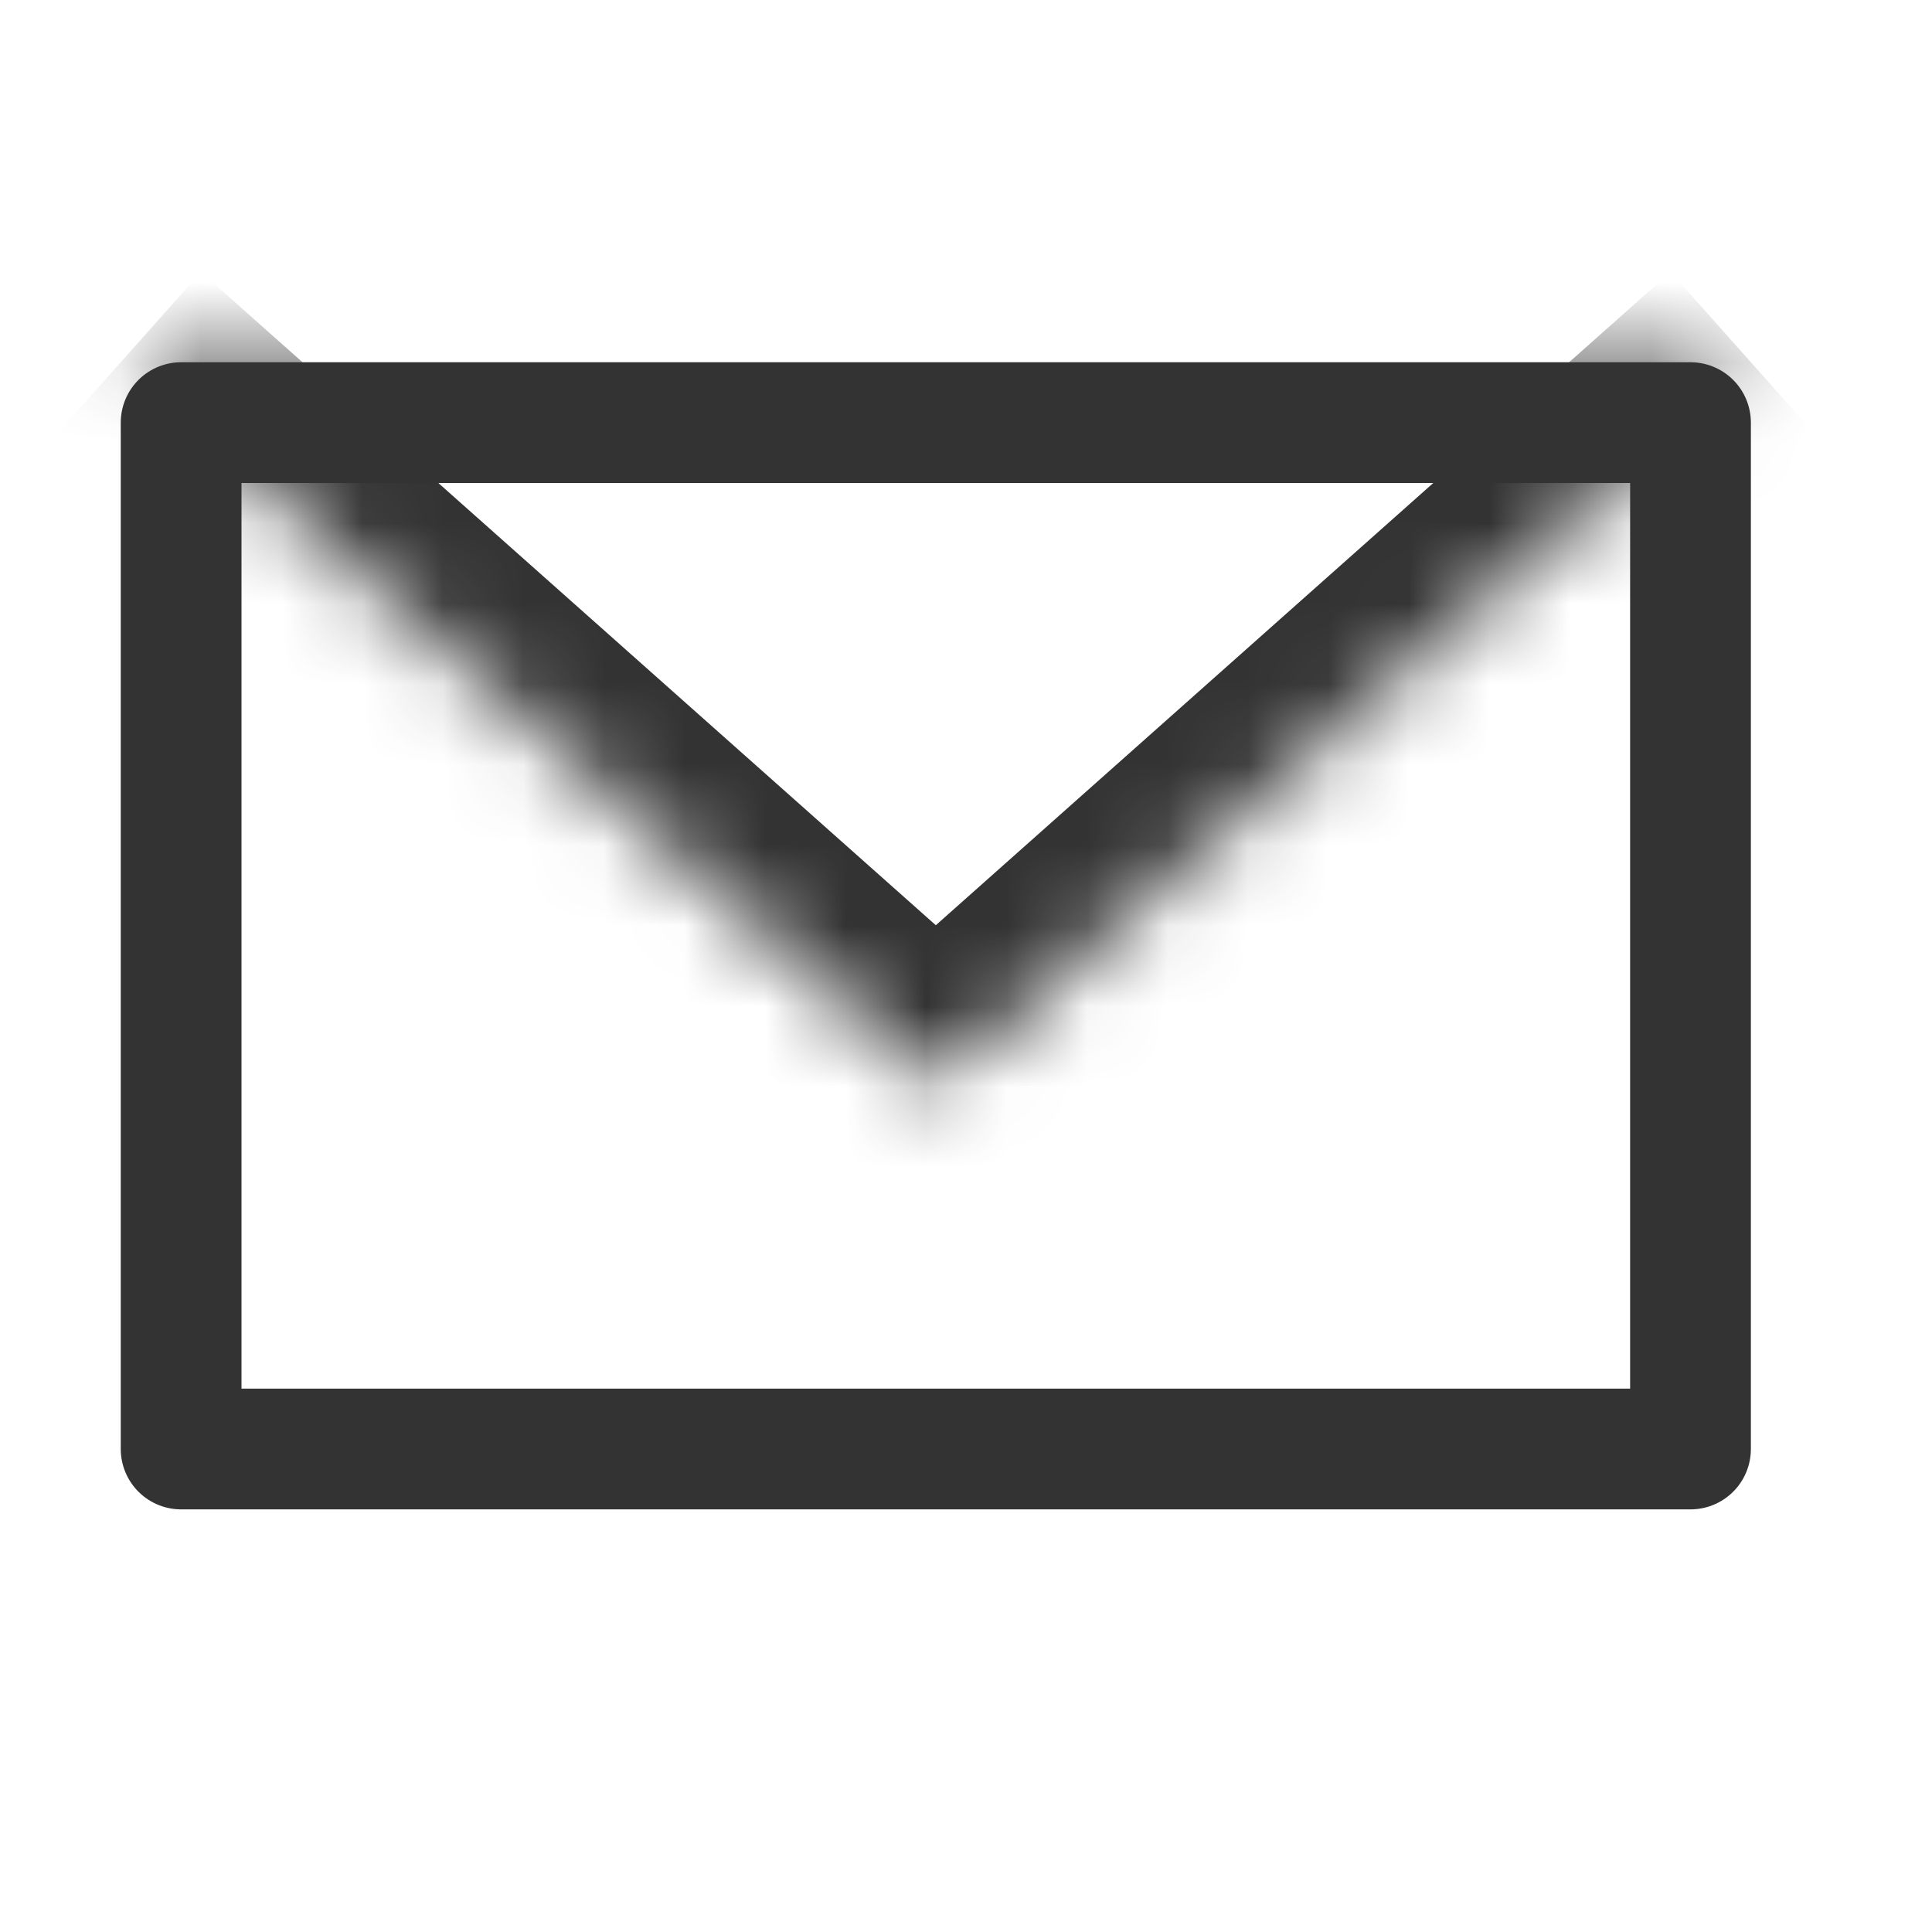
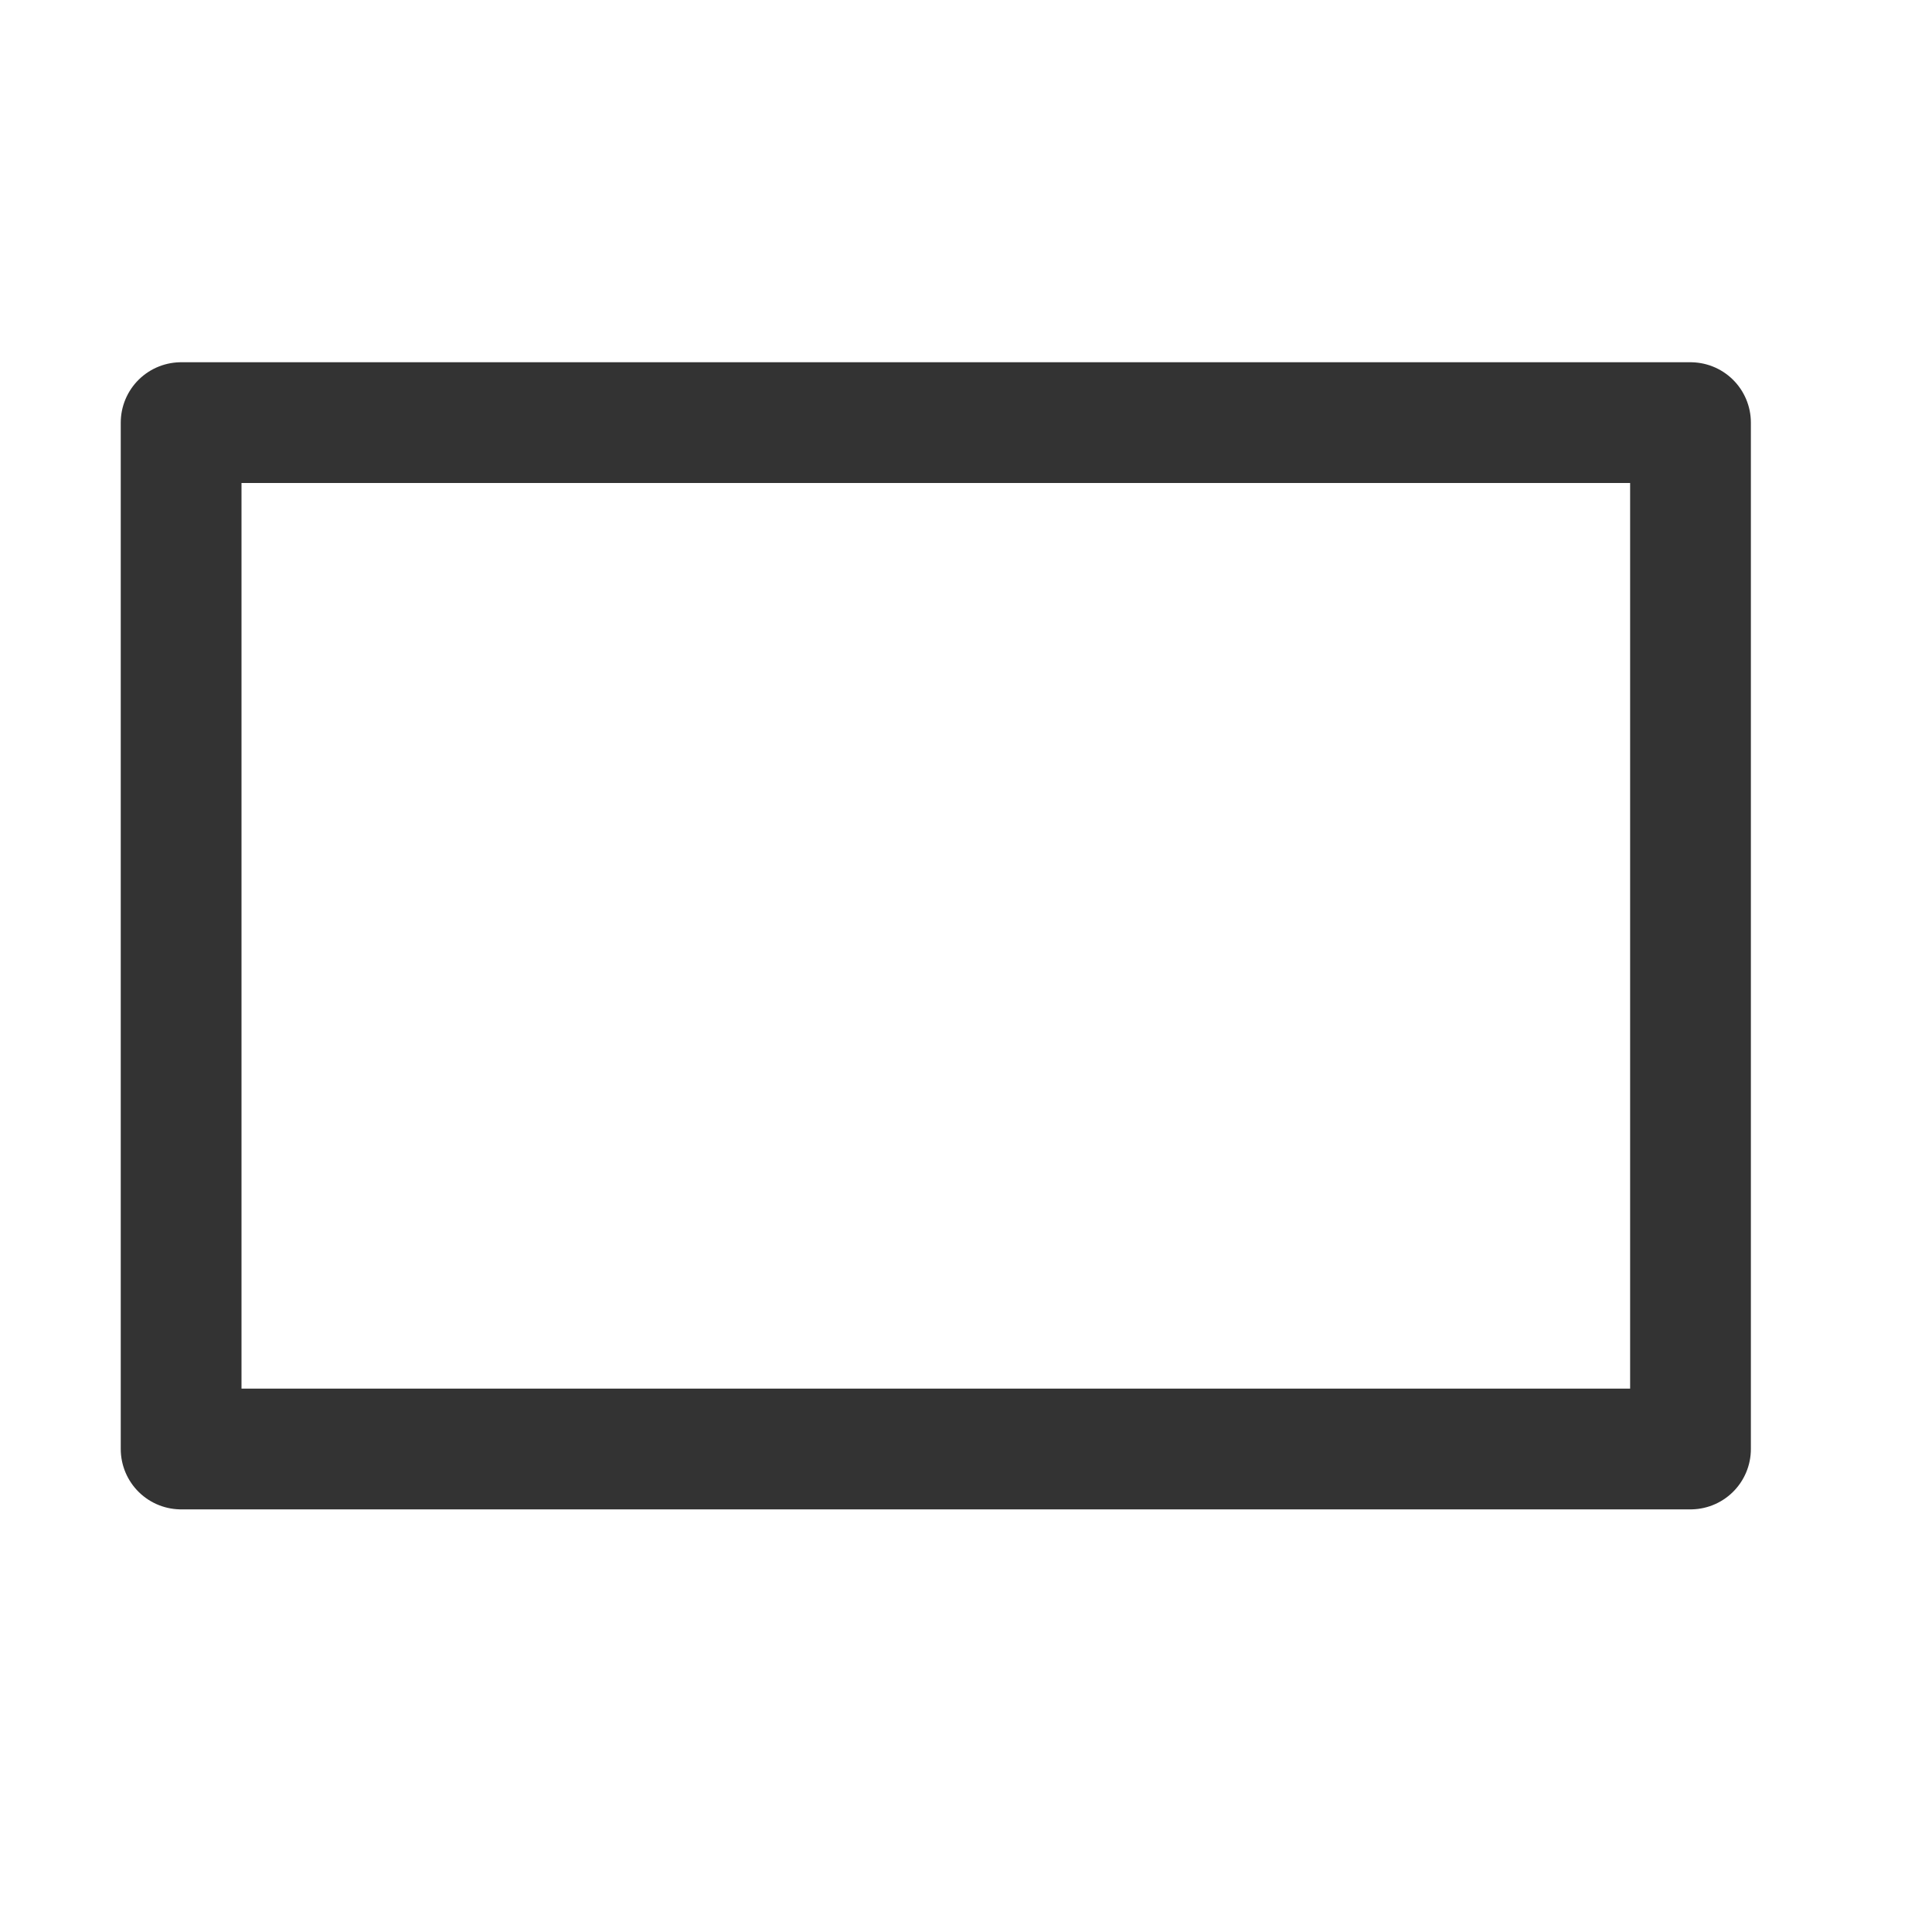
<svg xmlns="http://www.w3.org/2000/svg" width="24" height="24" viewBox="0 0 24 24" fill="none">
  <rect x="2.25" y="5.25" width="18.75" height="12.75" stroke="#333333" stroke-width="1.5" stroke-linecap="round" stroke-linejoin="round" />
  <mask id="path-2-inside-1" fill="white">
-     <path fill-rule="evenodd" clip-rule="evenodd" d="M1.5 4.5L11.625 13.5L21.75 4.5" />
-   </mask>
+     </mask>
  <path d="M11.625 13.5L10.629 14.621L11.625 15.507L12.621 14.621L11.625 13.5ZM0.503 5.621L10.629 14.621L12.621 12.379L2.497 3.379L0.503 5.621ZM12.621 14.621L22.747 5.621L20.753 3.379L10.629 12.379L12.621 14.621Z" fill="#333333" mask="url(#path-2-inside-1)" />
</svg>